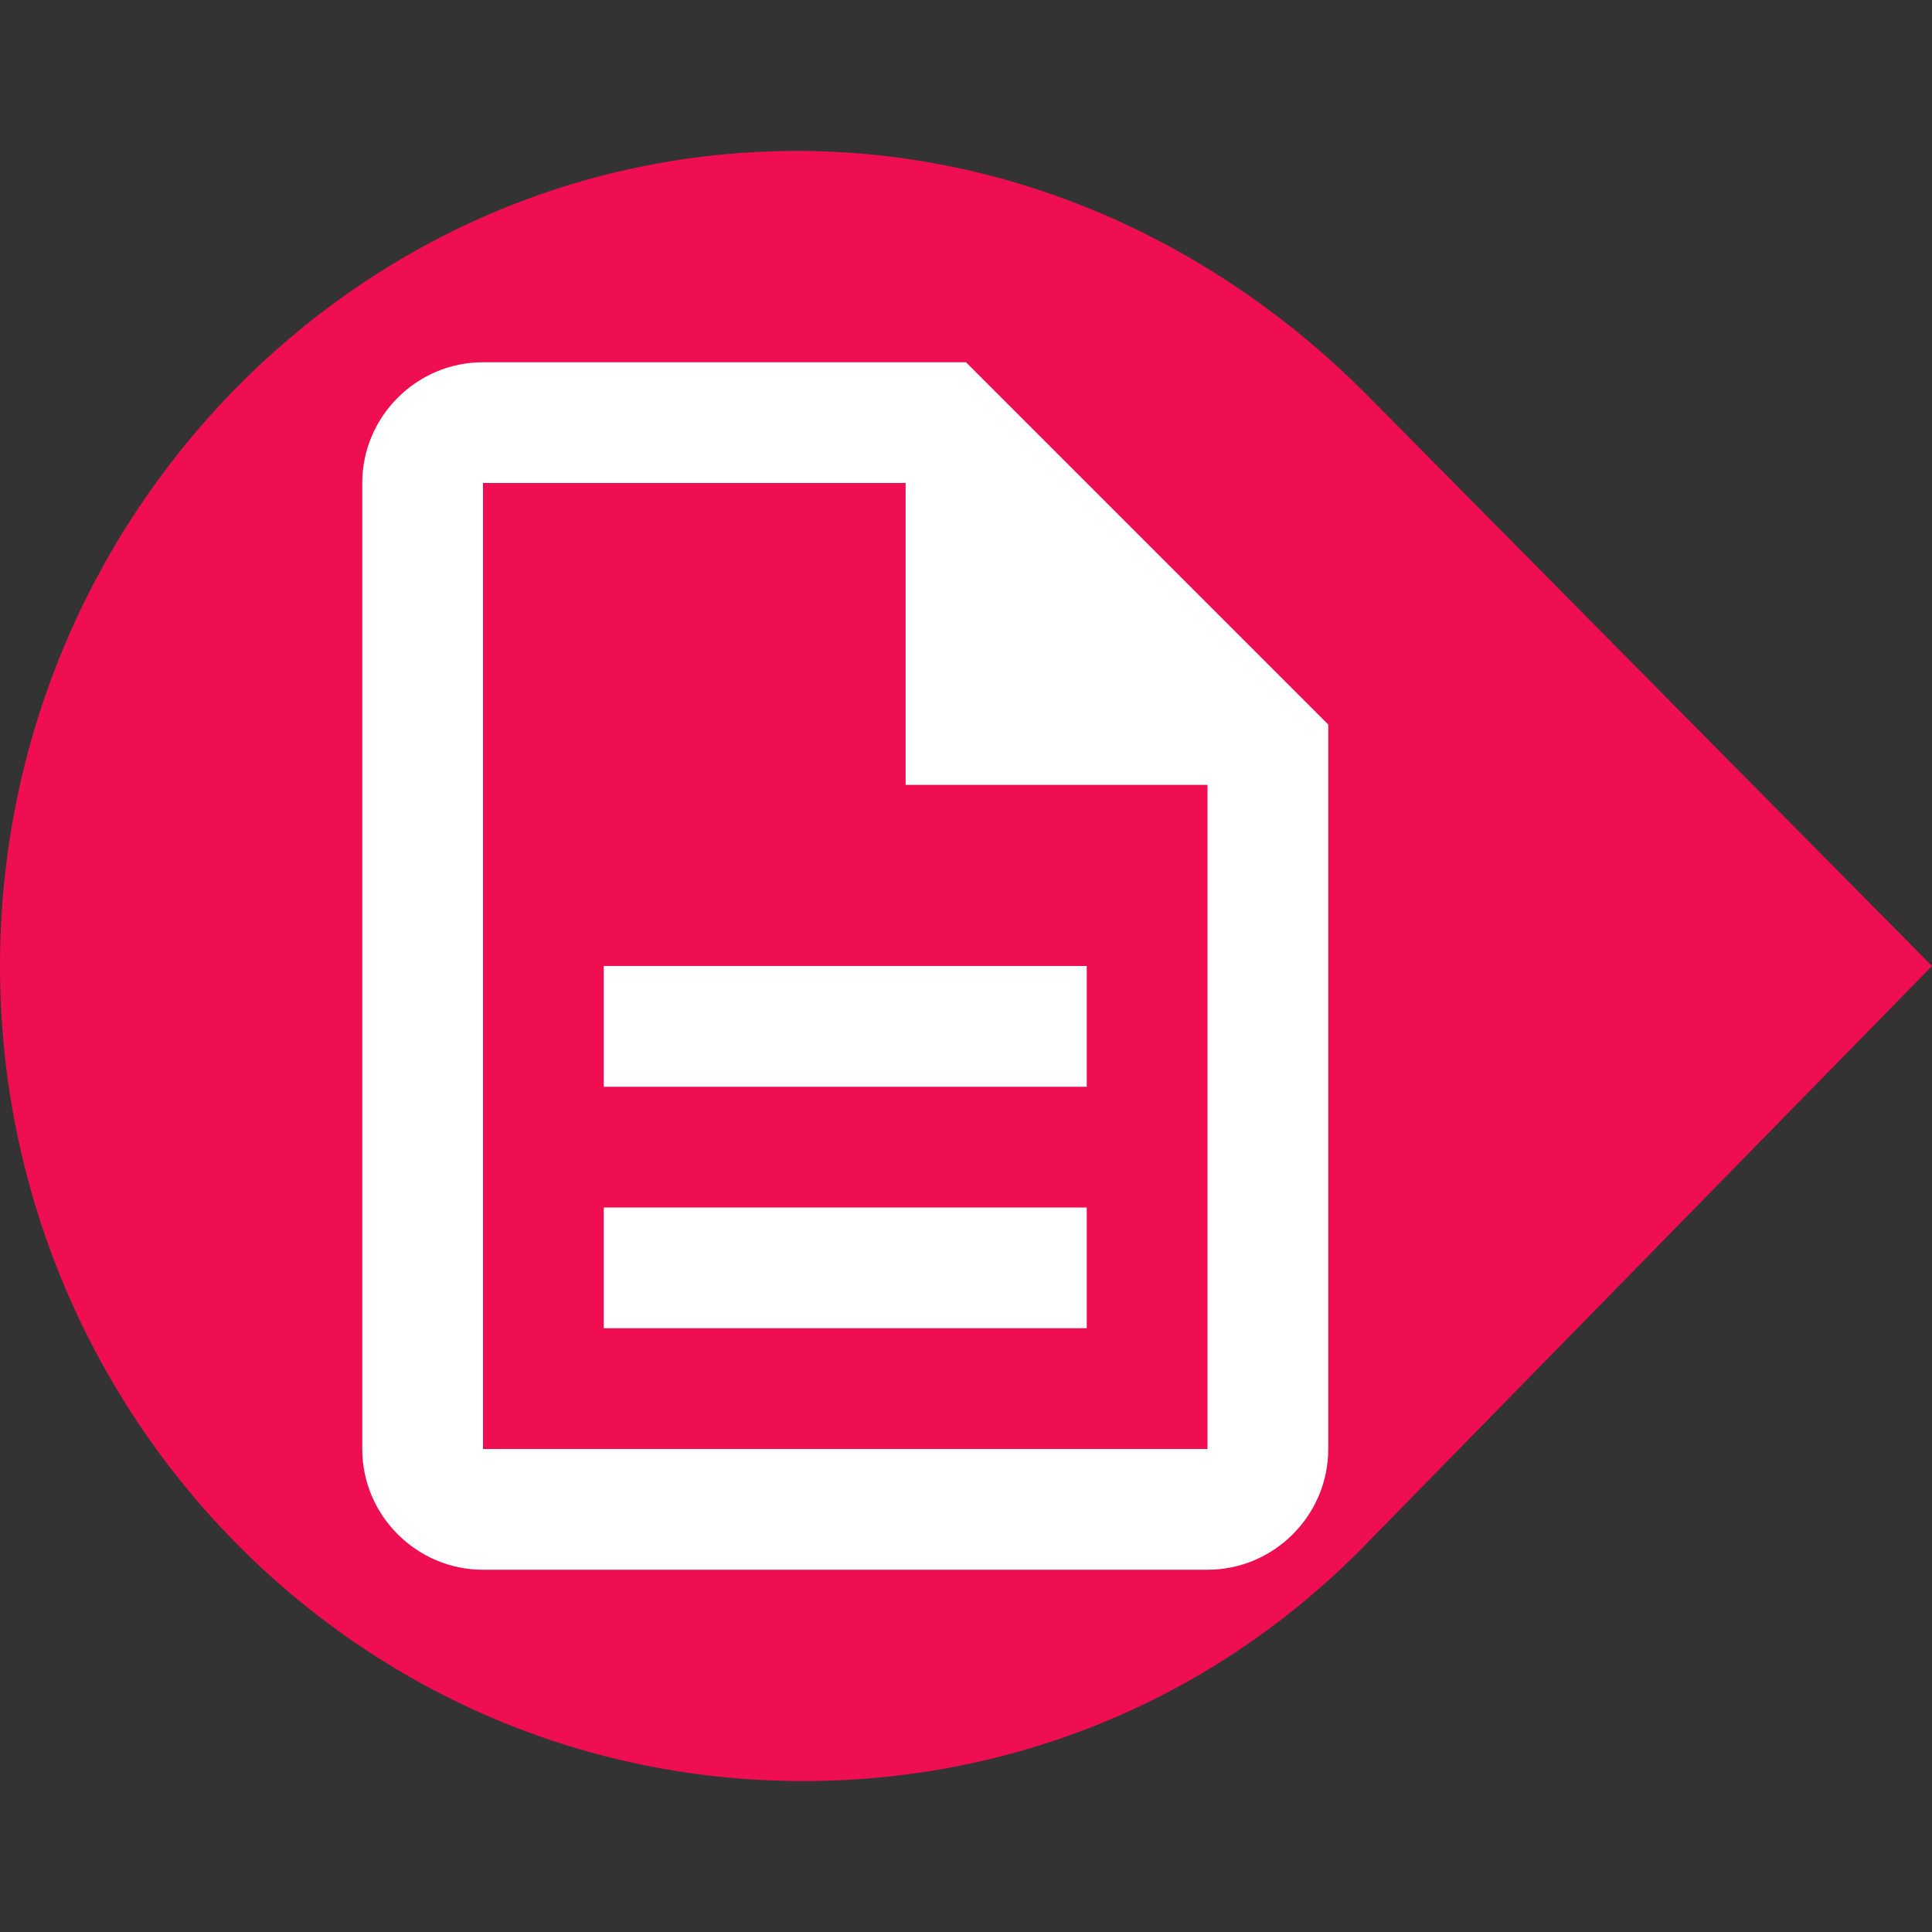
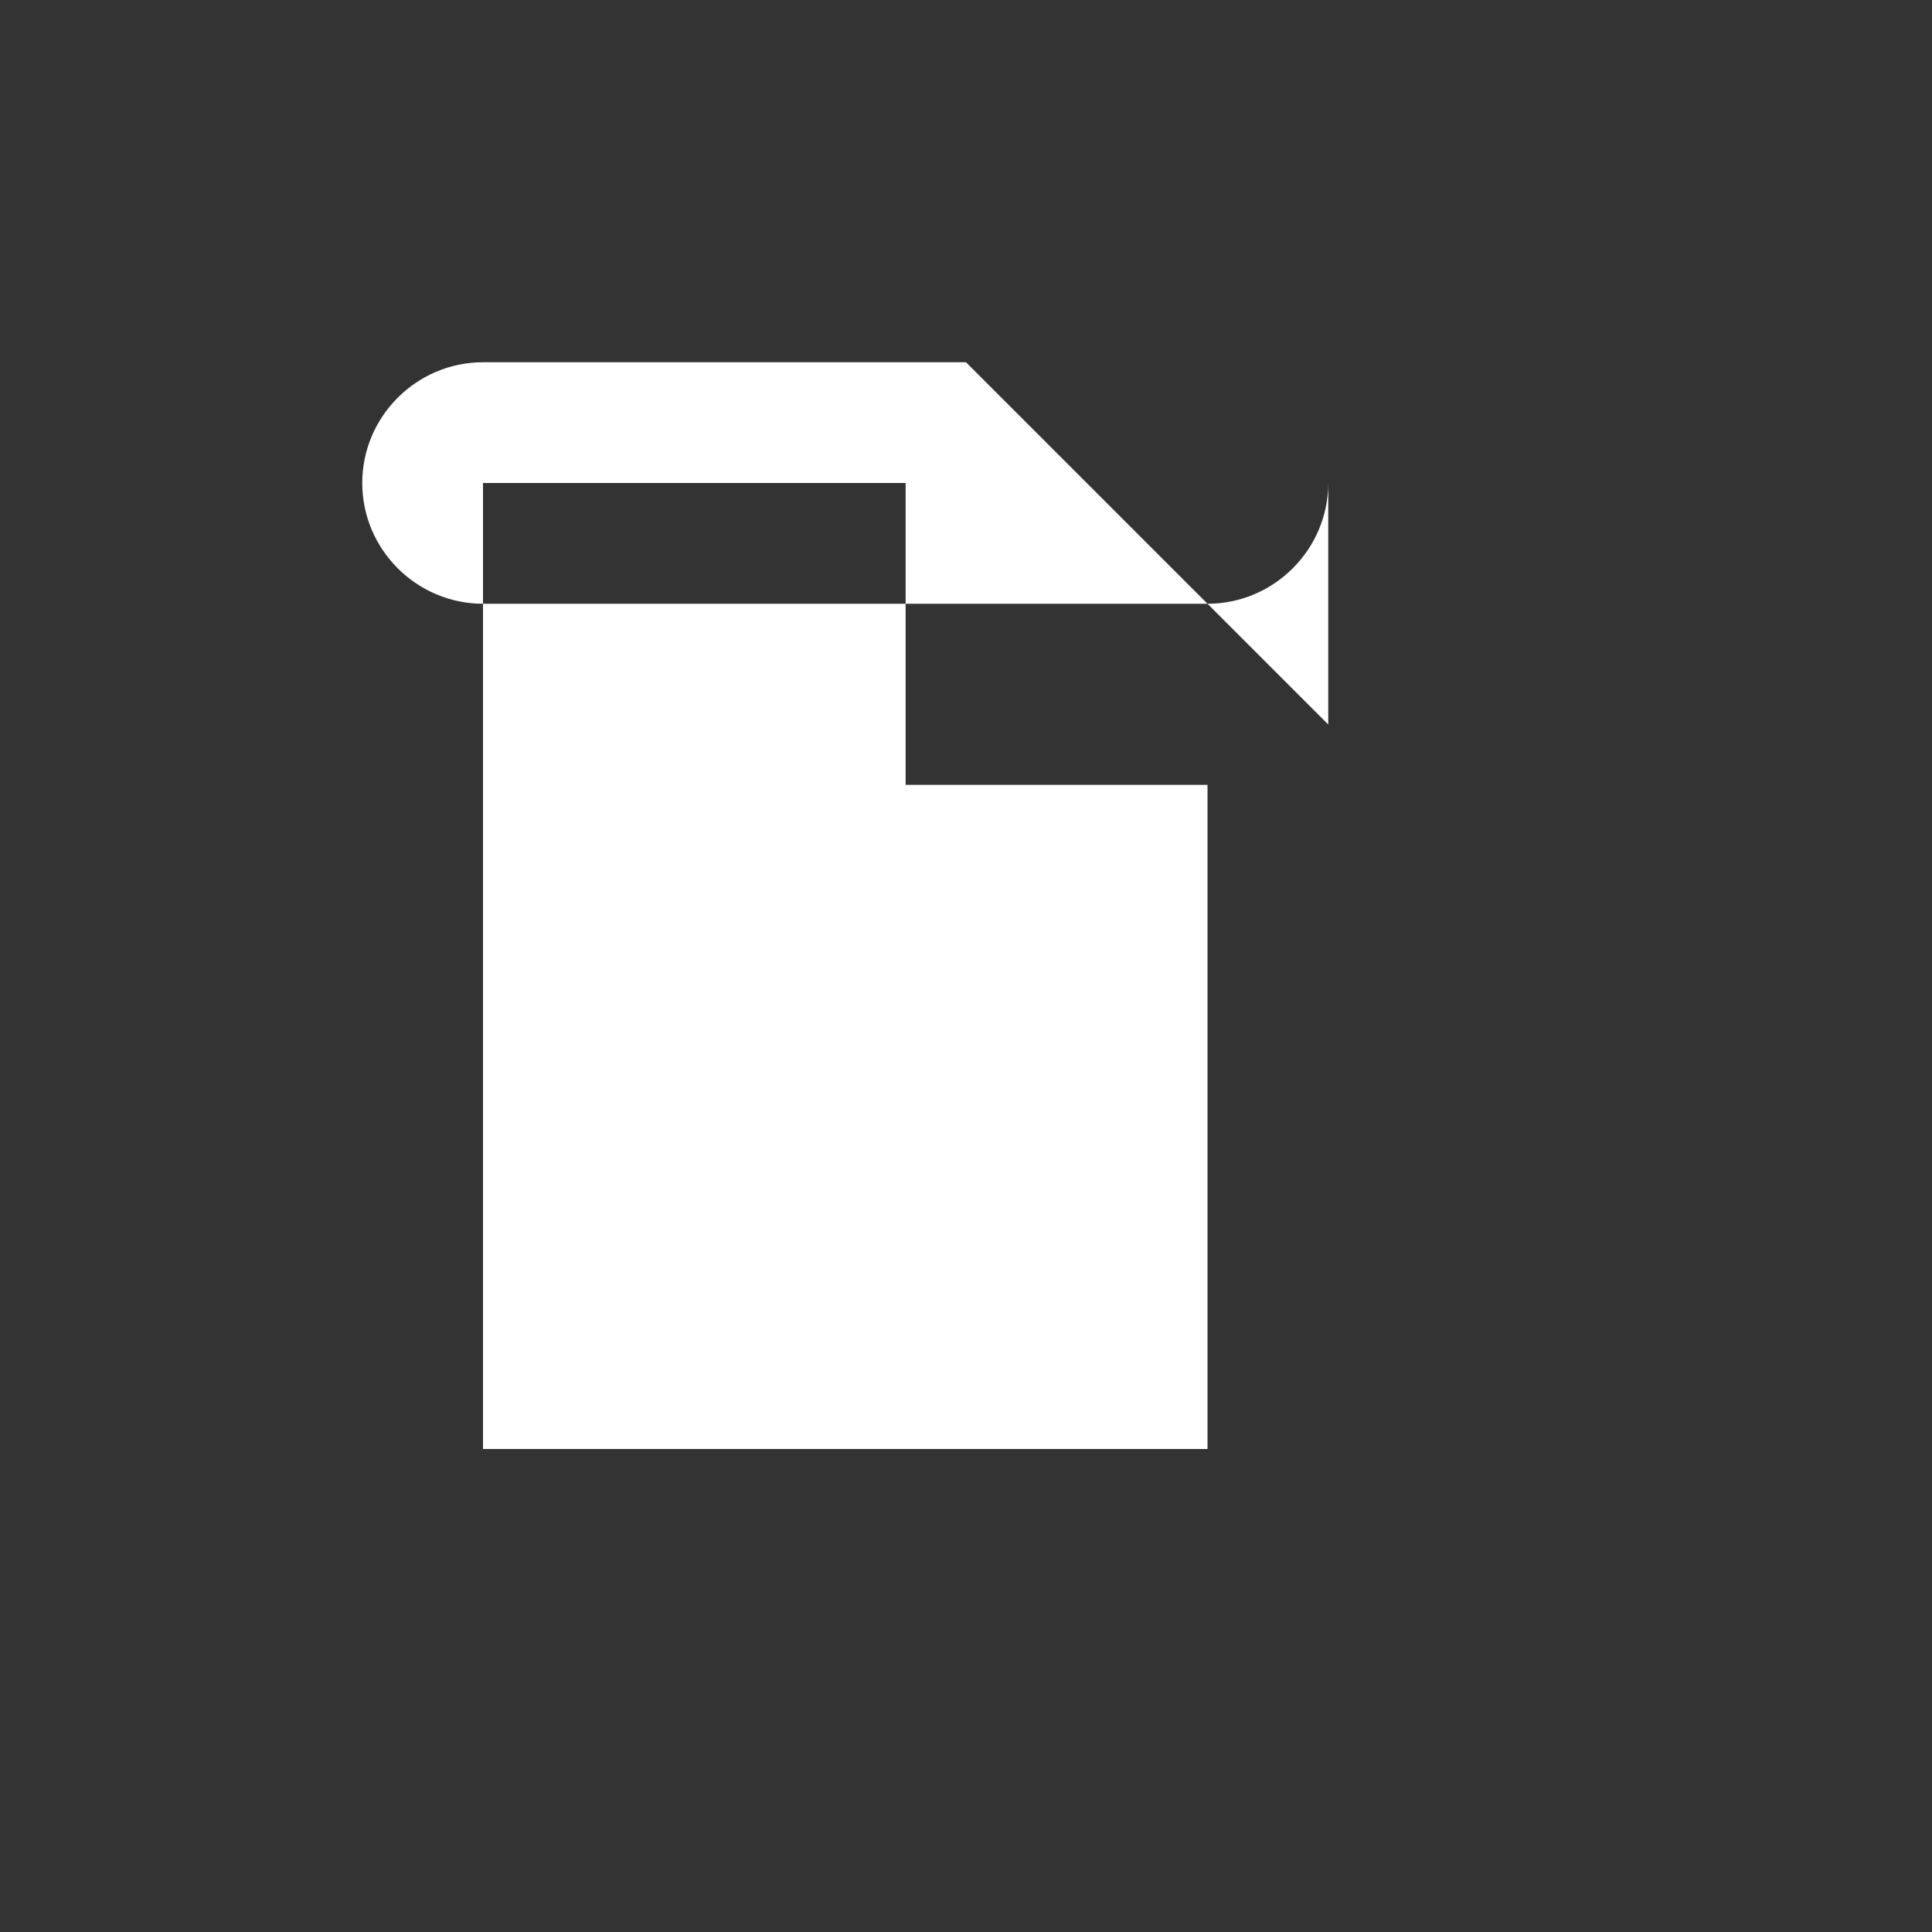
<svg xmlns="http://www.w3.org/2000/svg" version="1.1" id="レイヤー_1" x="0px" y="0px" viewBox="0 0 32 32" style="enable-background:new 0 0 32 32;" xml:space="preserve">
  <rect x="0" y="0" width="32" height="32" fill="#333333" stroke="none" />
  <style type="text/css">
	.st0{fill:#ee0e51;}
	.st1{fill:#FFFFFF;}
</style>
-   <path class="st0" d="M32,16l-9.4-9.5l0,0c-2.4-2.4-5.7-4-9.4-4C5.9,2.5,0,8.6,0,16s5.9,13.5,13.3,13.5c3.7,0,7-1.5,9.4-4l0,0L32,16z  " />
-   <path class="st1" d="M10,20h8v2h-8V20z M10,16h8v2h-8V16z M16,6H8C6.9,6,6,6.9,6,8v16c0,1.1,0.9,2,2,2h12c1.1,0,2-0.9,2-2V12L16,6z   M20,24H8V8h7v5h5V24z" />
+   <path class="st1" d="M10,20h8v2h-8V20z M10,16h8v2h-8V16z M16,6H8C6.9,6,6,6.9,6,8c0,1.1,0.9,2,2,2h12c1.1,0,2-0.9,2-2V12L16,6z   M20,24H8V8h7v5h5V24z" />
</svg>